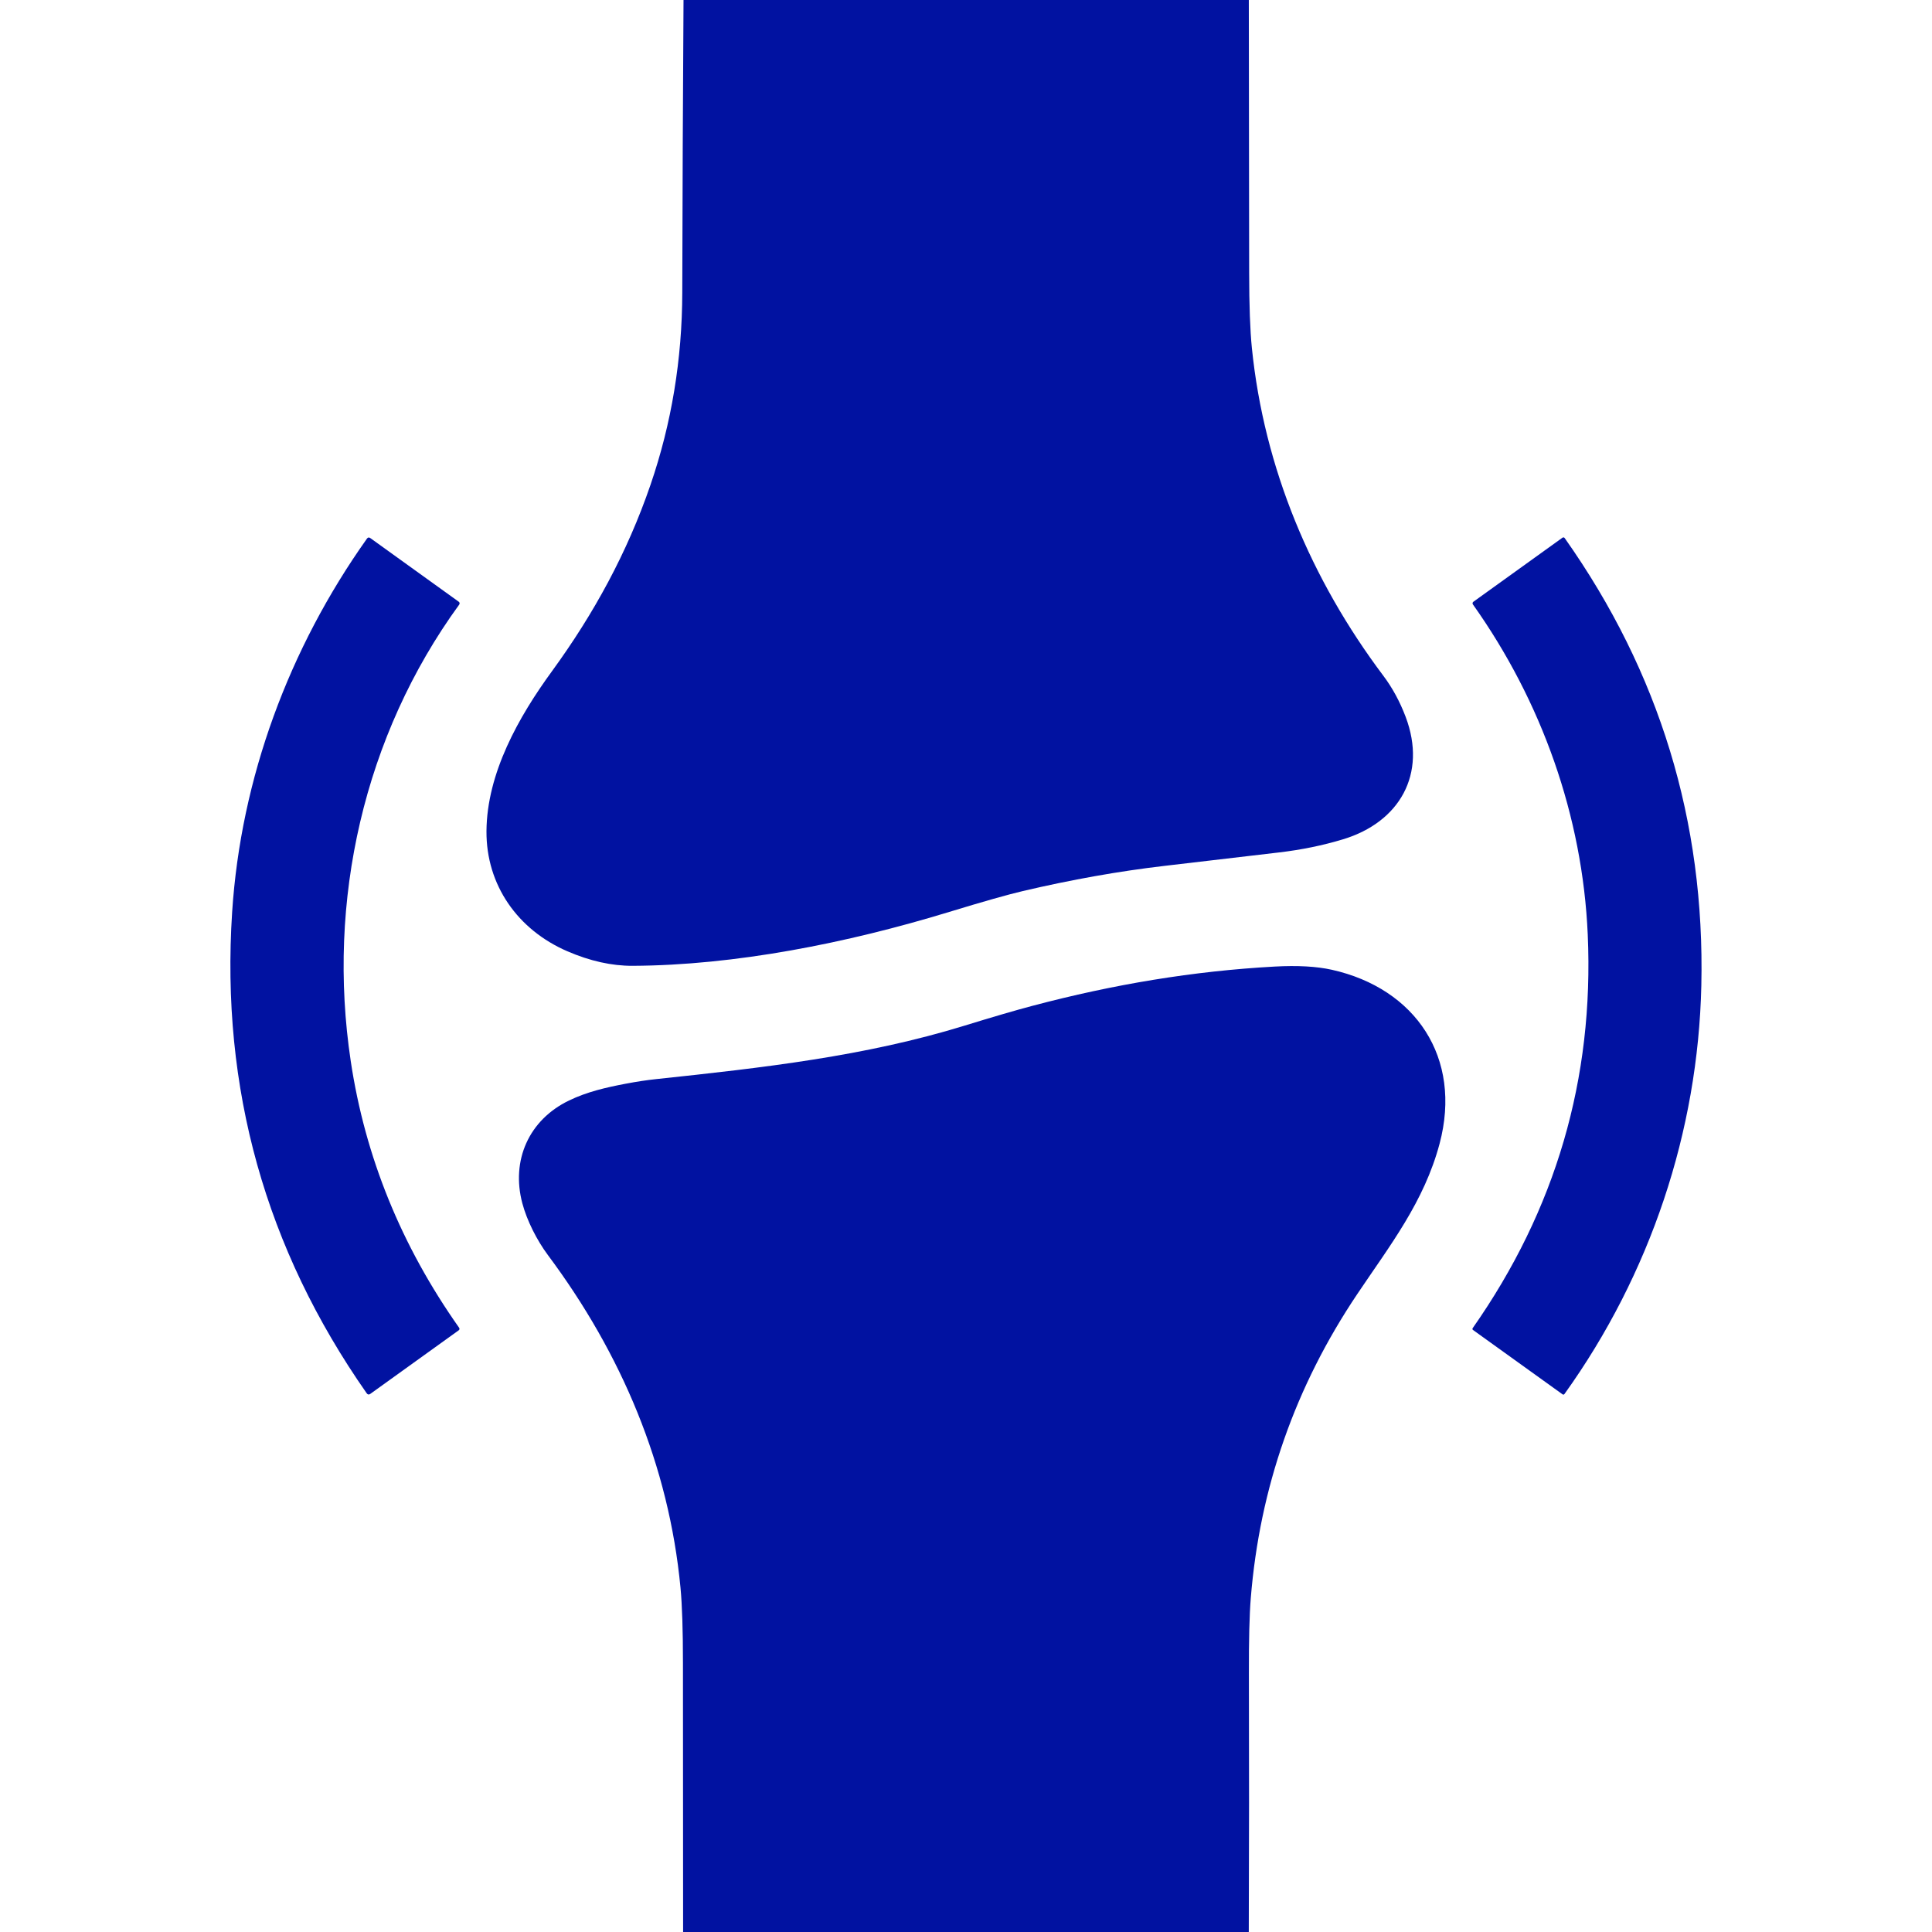
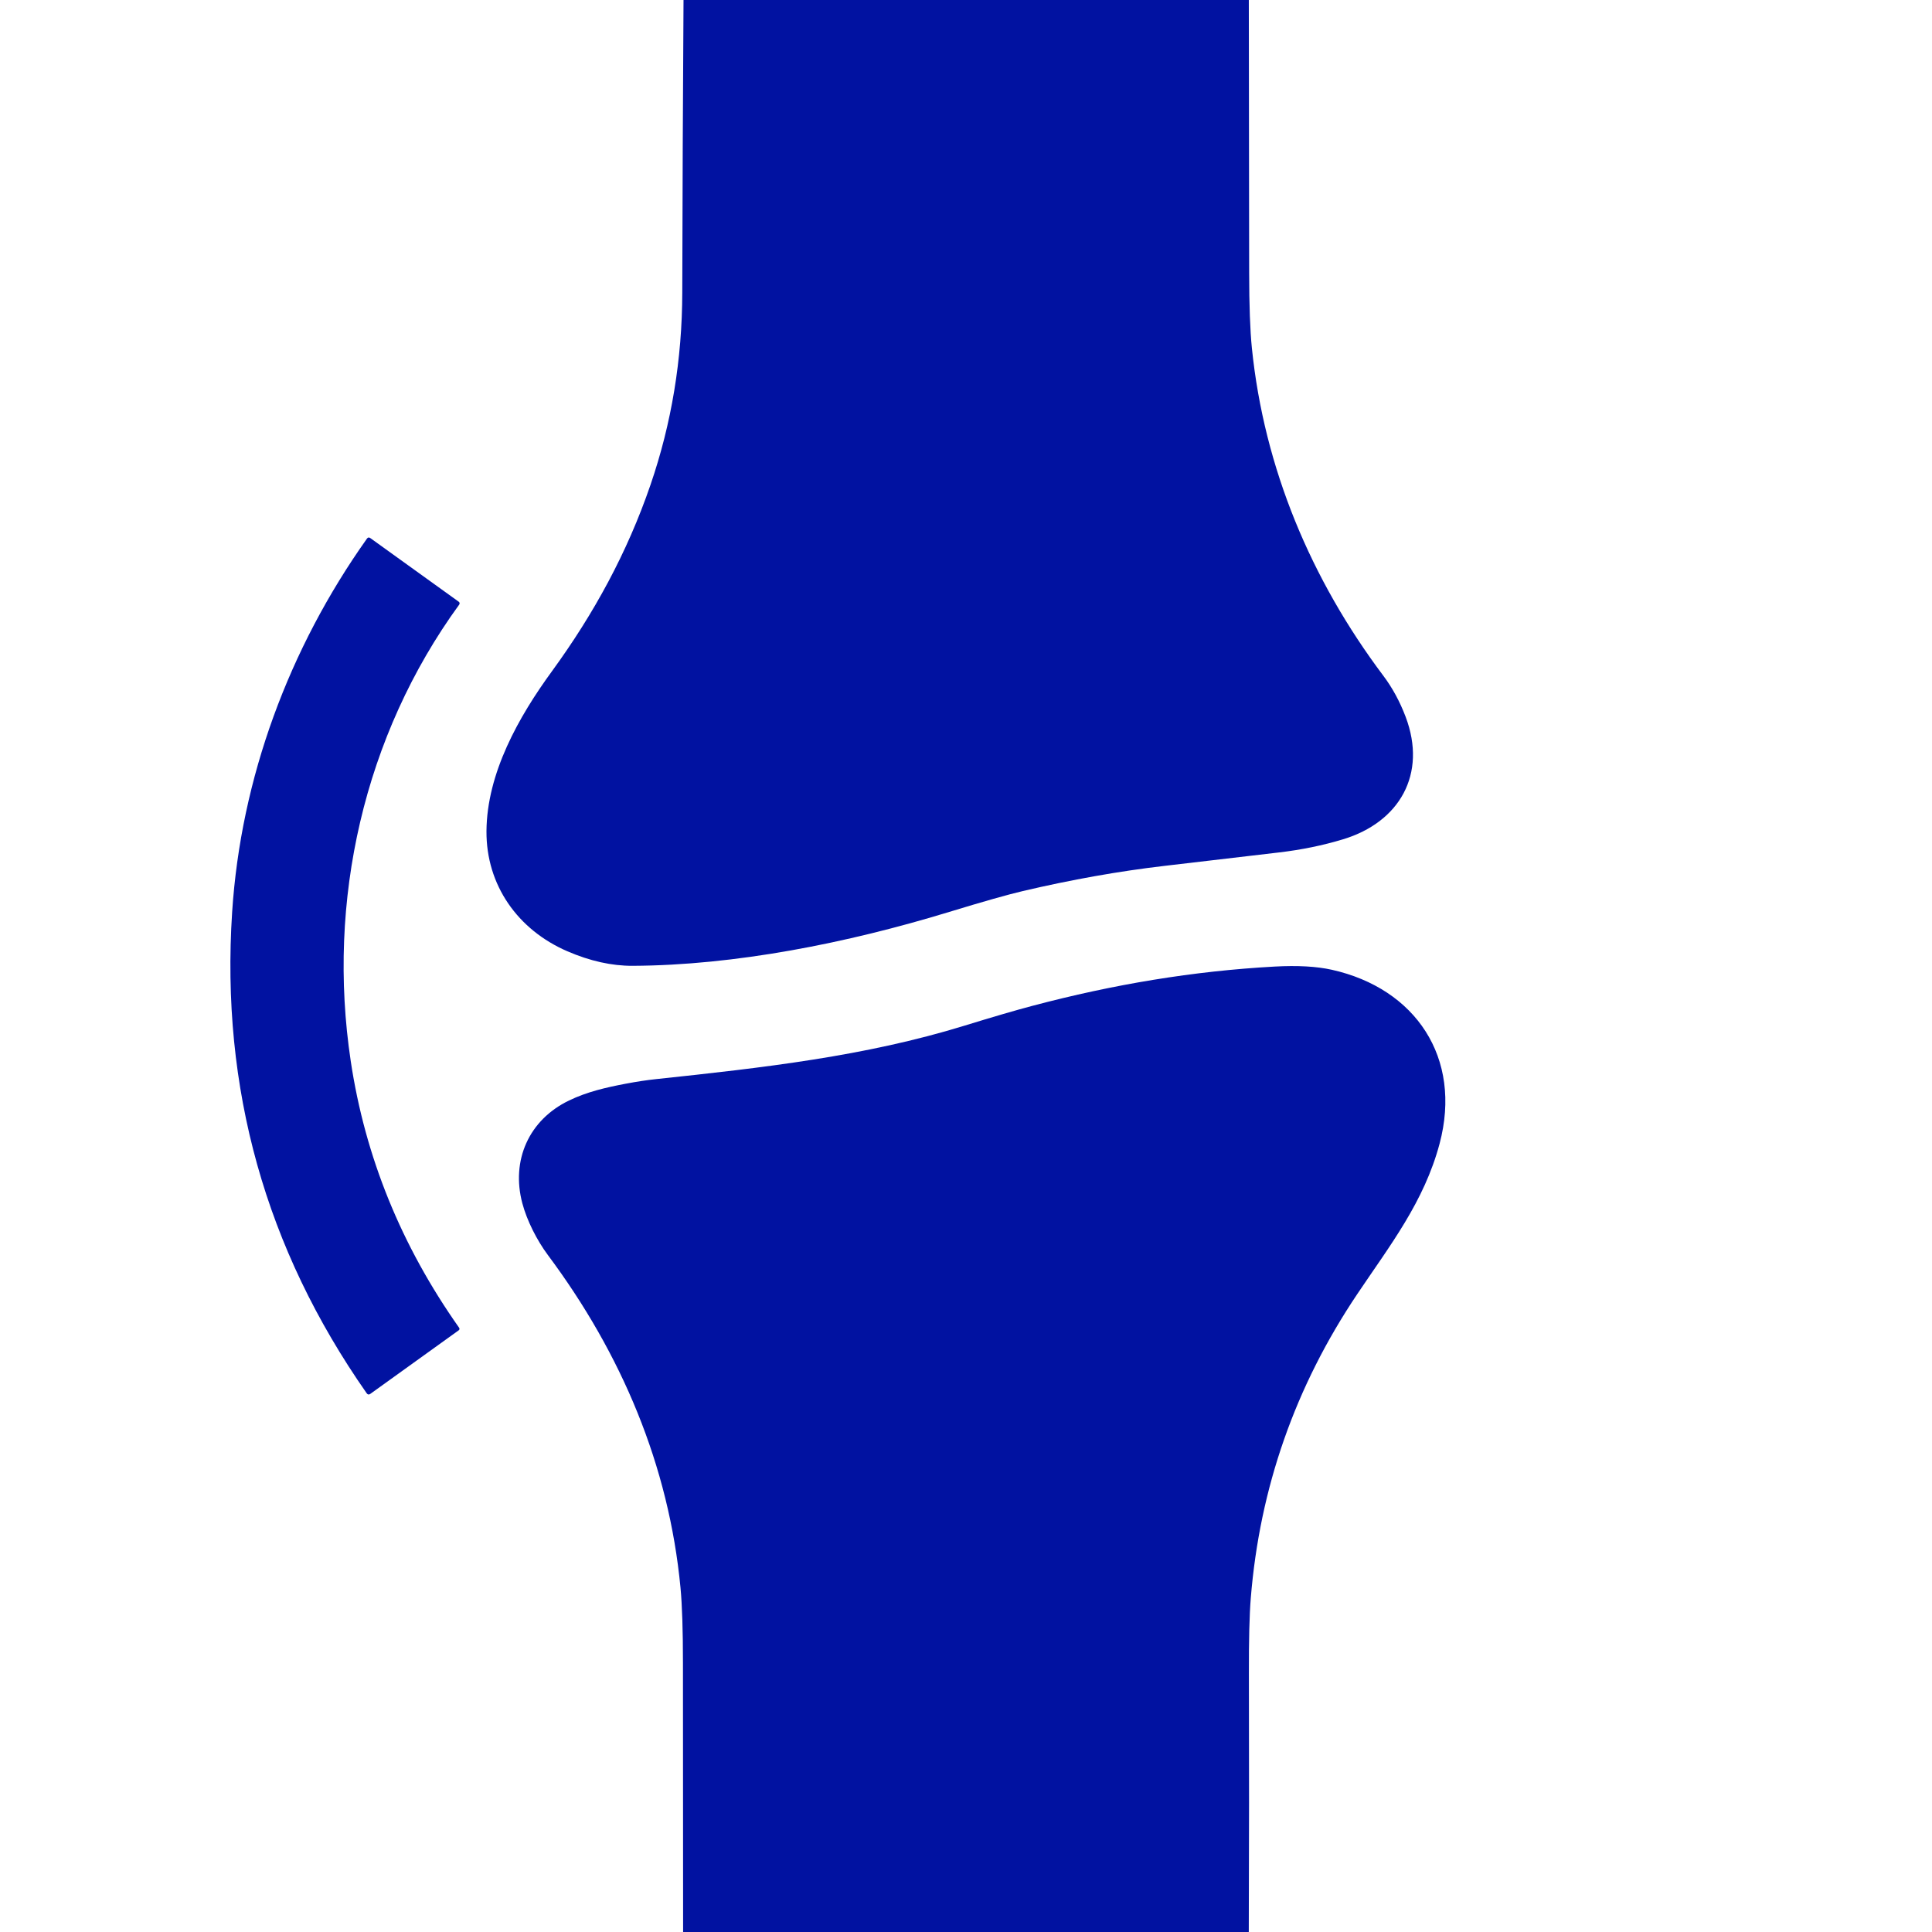
<svg xmlns="http://www.w3.org/2000/svg" width="512" height="512" viewBox="0 0 512 512" fill="none">
  <path d="M181.14 0H330.95C330.976 24.08 331.006 48.163 331.04 72.25C331.046 80.903 331.286 87.563 331.76 92.23C335 124.1 347.46 153.61 366.59 179.07C368.996 182.27 370.97 185.903 372.51 189.97C378.25 205.17 370.86 217.9 355.93 222.42C350.57 224.047 344.896 225.21 338.91 225.91C328.75 227.103 318.663 228.287 308.65 229.46C296.503 230.88 283.973 233.107 271.06 236.14C267.08 237.073 260.576 238.917 251.55 241.67C224.39 249.97 194.77 255.82 167.66 255.95C162.126 255.977 156.353 254.69 150.34 252.09C137.21 246.41 128.83 234.57 128.92 220.26C129.03 204.88 137.46 189.96 146.29 177.86C157.39 162.63 166.23 146.44 172.38 128.51C177.966 112.243 180.776 95.24 180.81 77.5C180.863 51.647 180.973 25.813 181.14 0Z" fill="#0112A1" />
  <path d="M121.7 160.22C96.4 194.99 86.57 238.79 92.95 281.21C96.757 306.57 106.333 330.127 121.68 351.88C121.752 351.984 121.781 352.112 121.761 352.236C121.74 352.359 121.671 352.469 121.57 352.54L98.14 369.39C97.76 369.663 97.437 369.607 97.17 369.22C70.363 330.9 58.48 288.4 61.52 241.72C63.83 206.2 76.61 171.81 97.24 142.75C97.487 142.397 97.787 142.347 98.14 142.6L121.58 159.47C121.637 159.51 121.686 159.562 121.723 159.621C121.76 159.681 121.785 159.747 121.796 159.817C121.807 159.887 121.804 159.958 121.788 160.028C121.771 160.097 121.742 160.162 121.7 160.22Z" fill="#0112A1" />
-   <path d="M450.87 261.14C450.01 299.85 437.33 337.73 414.62 369.4C414.46 369.62 414.273 369.65 414.06 369.49L390.35 352.45C390.278 352.398 390.229 352.319 390.214 352.231C390.199 352.144 390.219 352.053 390.27 351.98C412.283 320.6 422.45 285.837 420.77 247.69C419.39 216.24 408.56 185.85 390.33 160.17C390.256 160.062 390.227 159.93 390.249 159.801C390.271 159.672 390.344 159.556 390.45 159.48L414.02 142.53C414.28 142.337 414.503 142.373 414.69 142.64C439.777 178.173 451.837 217.673 450.87 261.14Z" fill="#0112A1" />
  <path d="M330.94 512H181.03C181.003 488.253 180.99 464.503 180.99 440.75C180.99 432.03 180.773 425.37 180.34 420.77C177.26 388.4 164.74 358.79 145.16 332.55C142.31 328.72 139.65 323.5 138.42 318.87C135.4 307.5 140.15 296.77 150.81 291.64C155.58 289.34 160.54 288.2 165.79 287.2C168.743 286.64 171.457 286.23 173.93 285.97C202.27 282.96 229.3 279.91 255.6 271.81C263.247 269.456 269.24 267.706 273.58 266.56C295.14 260.85 316.21 257.34 337.79 256.15C343.85 255.816 348.907 256.1 352.96 257C375.11 261.95 387.56 280.29 381.51 303.07C377.4 318.51 368.37 330.01 359.71 342.91C343.257 367.396 333.843 394.263 331.47 423.51C331.11 427.923 330.943 434.586 330.97 443.5C331.037 466.333 331.027 489.166 330.94 512Z" fill="#0112A1" />
</svg>